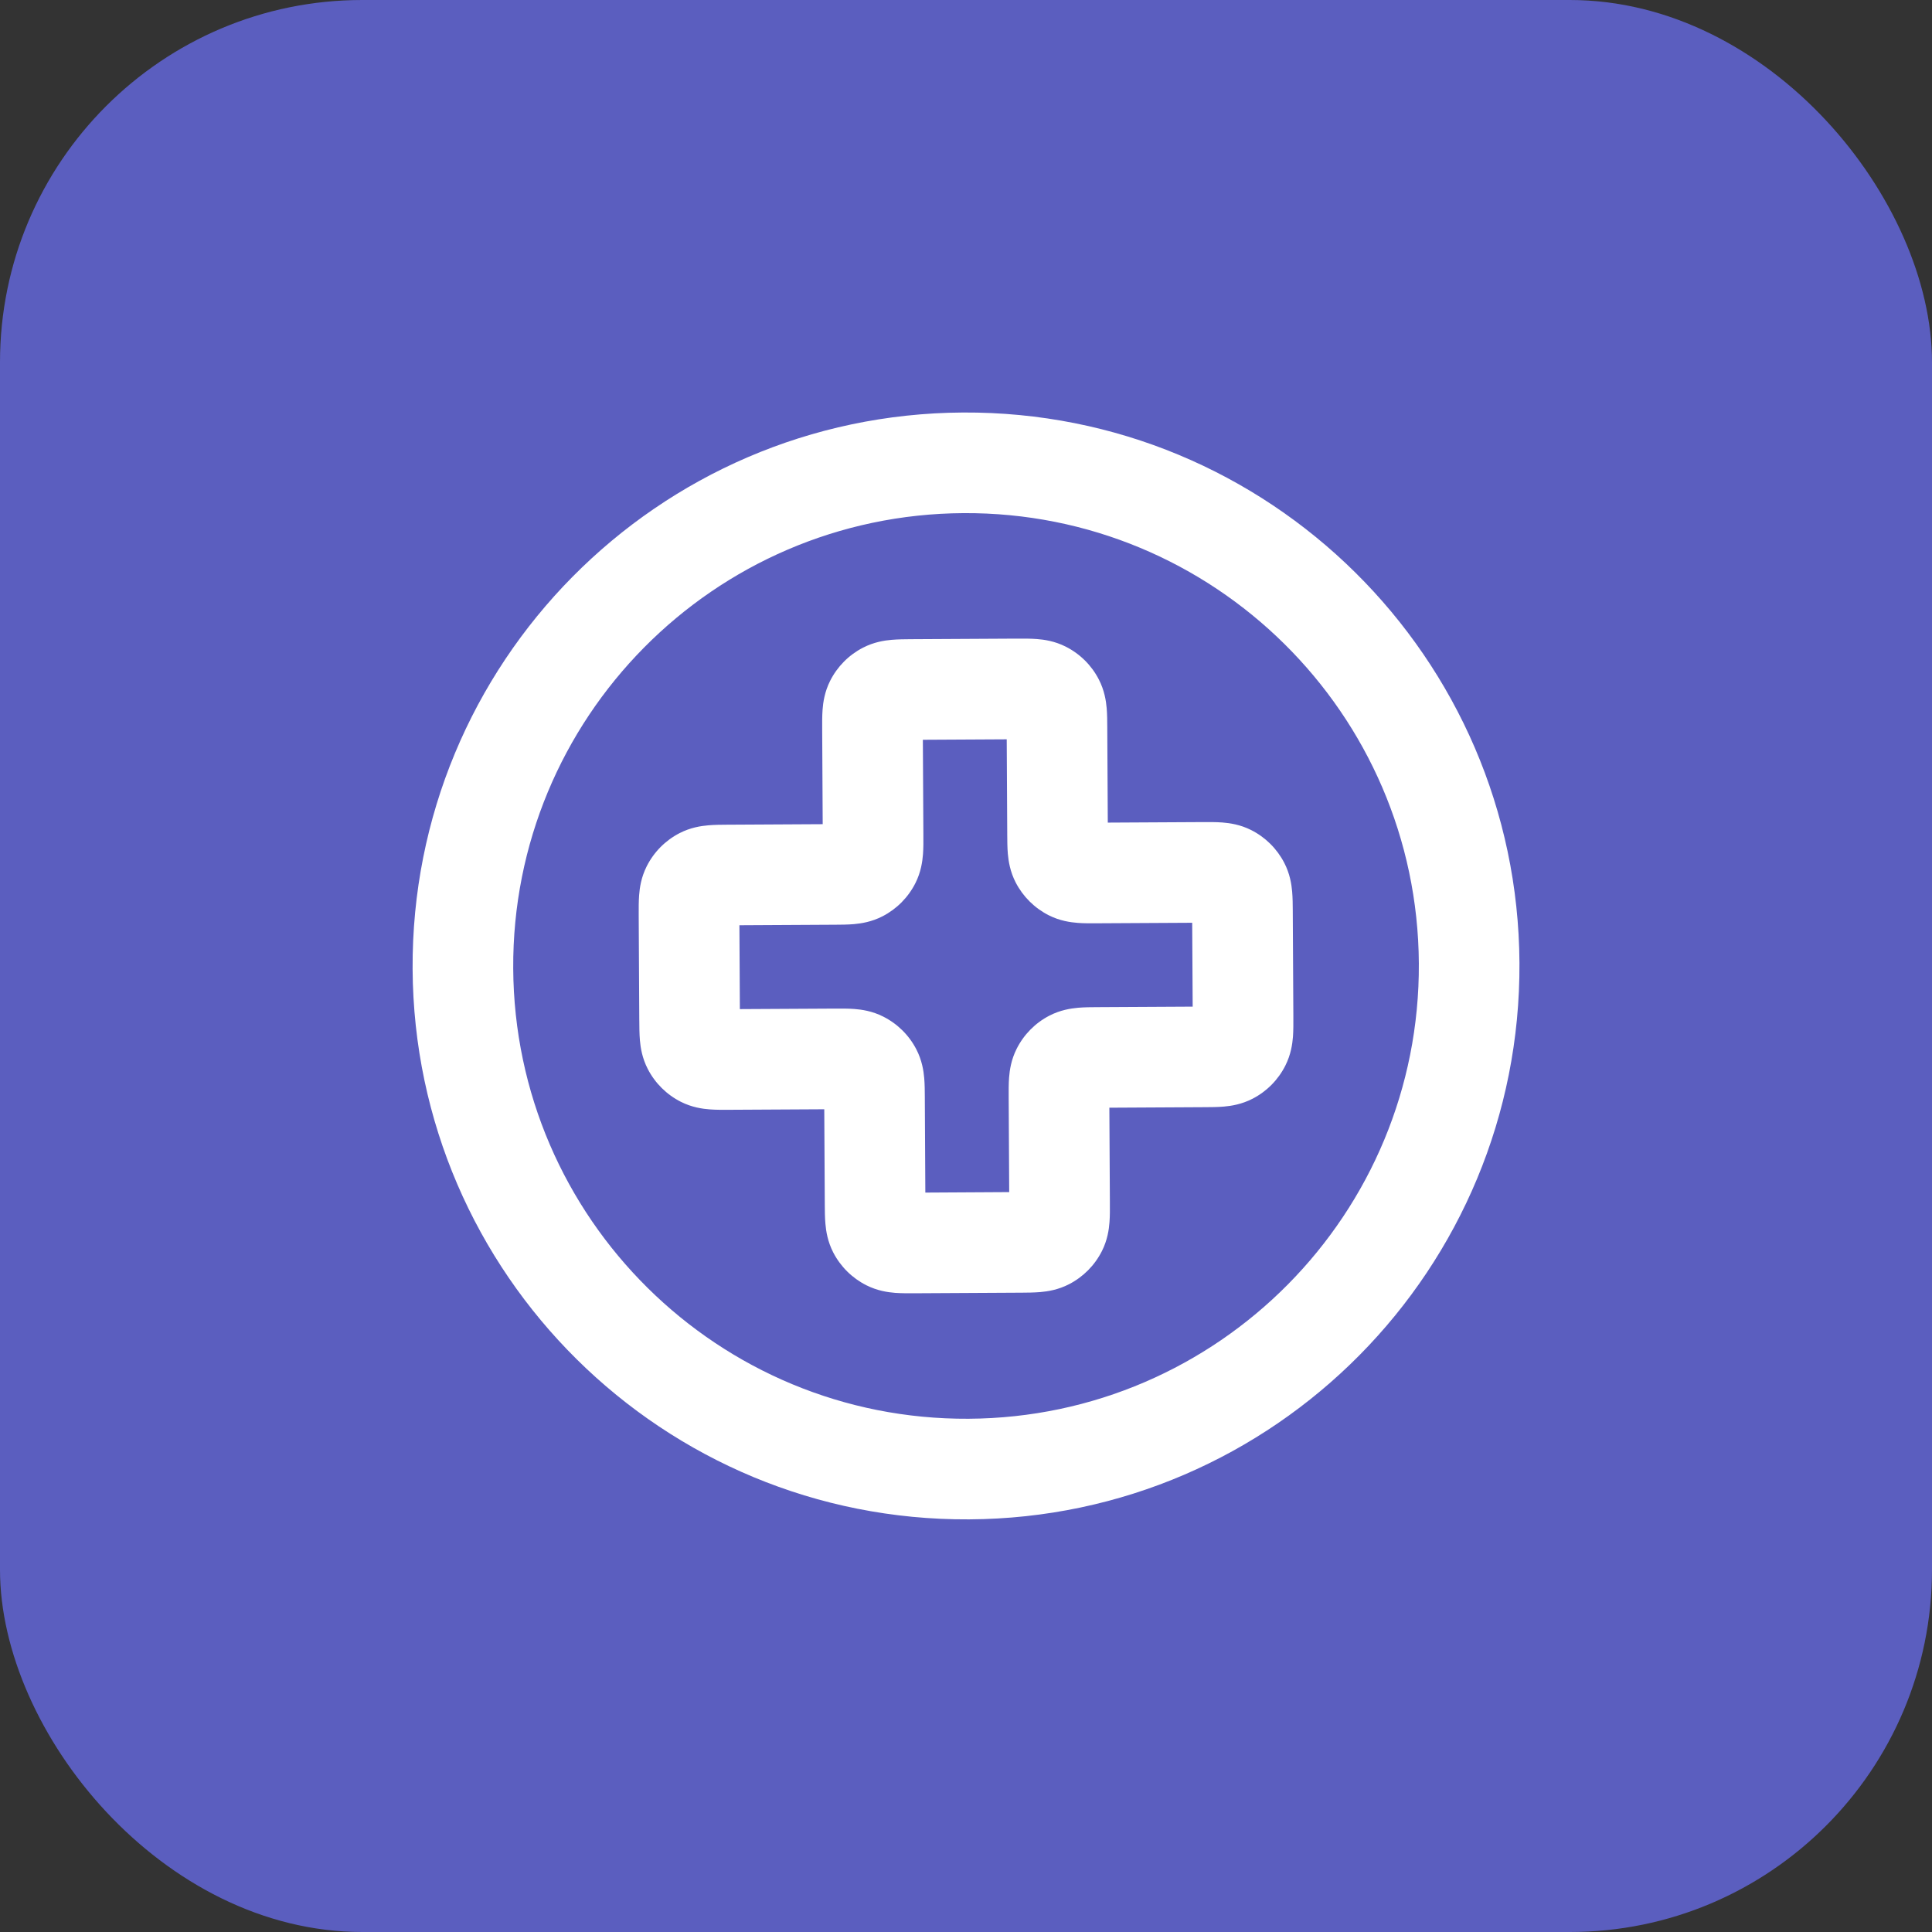
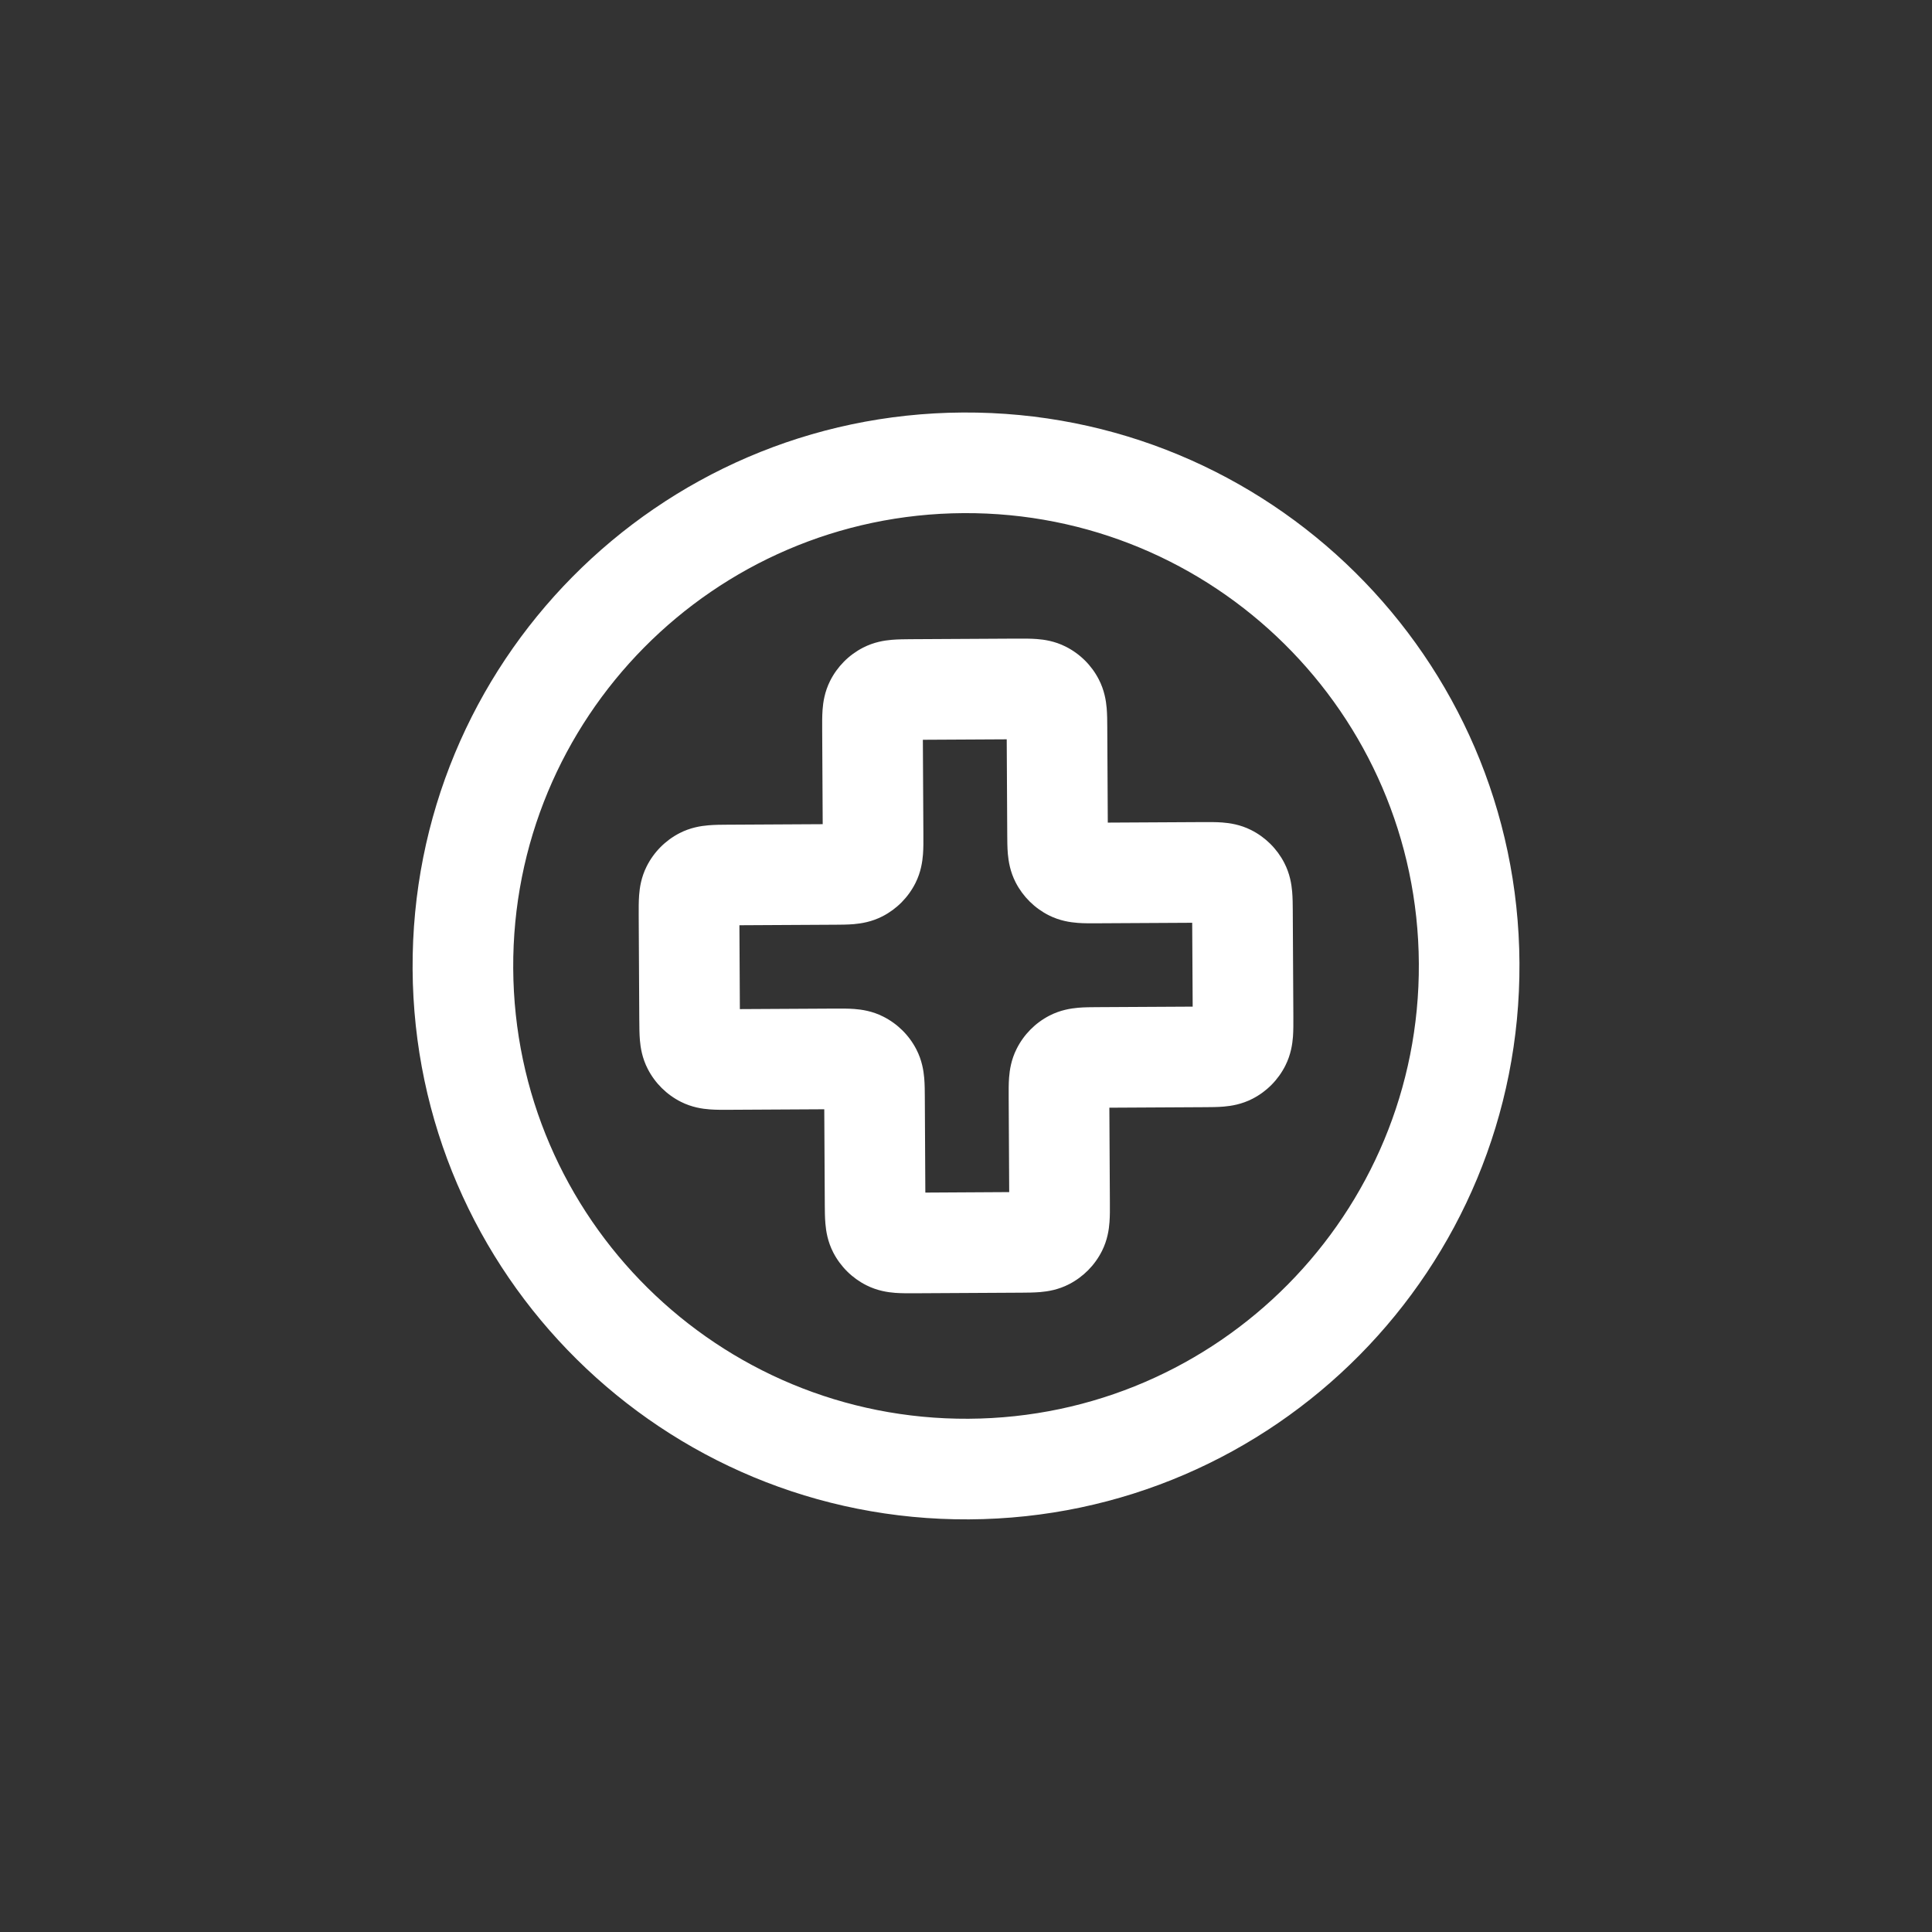
<svg xmlns="http://www.w3.org/2000/svg" width="64" height="64" viewBox="0 0 64 64" fill="none">
  <rect x="0" y="0" width="64" height="64" fill="#333333" stroke="none" />
-   <rect width="64" height="64" rx="12" fill="#5B5EBF" />
  <path fill-rule="evenodd" clip-rule="evenodd" d="M31.919 16.998C23.635 17.044 16.956 23.796 17.001 32.08C17.047 40.364 23.799 47.043 32.083 46.998C40.367 46.952 47.046 40.2 47.001 31.916C46.955 23.632 40.203 16.953 31.919 16.998ZM13.668 32.099C13.612 21.974 21.775 13.721 31.9 13.665C42.026 13.609 50.279 21.772 50.334 31.897C50.39 42.023 42.227 50.276 32.102 50.331C21.977 50.387 13.724 42.224 13.668 32.099ZM30.181 21.174C30.194 21.174 30.207 21.174 30.219 21.174L33.664 21.155C33.676 21.155 33.689 21.155 33.702 21.155C33.901 21.154 34.138 21.153 34.347 21.169C34.589 21.187 34.936 21.236 35.3 21.419C35.772 21.656 36.157 22.036 36.399 22.506C36.586 22.868 36.639 23.214 36.66 23.456C36.678 23.665 36.679 23.902 36.68 24.1C36.68 24.113 36.68 24.126 36.68 24.139L36.697 27.25L39.808 27.233C39.821 27.233 39.834 27.233 39.847 27.233C40.045 27.232 40.282 27.23 40.492 27.246C40.734 27.265 41.081 27.313 41.445 27.496C41.916 27.733 42.301 28.114 42.543 28.583C42.73 28.945 42.783 29.291 42.804 29.533C42.822 29.742 42.824 29.979 42.825 30.178C42.825 30.191 42.825 30.204 42.825 30.216L42.844 33.661C42.844 33.673 42.844 33.686 42.844 33.699C42.845 33.898 42.846 34.135 42.831 34.344C42.812 34.586 42.763 34.933 42.58 35.297C42.343 35.769 41.963 36.154 41.494 36.396C41.131 36.583 40.785 36.636 40.543 36.657C40.334 36.675 40.097 36.676 39.899 36.677C39.886 36.677 39.873 36.677 39.86 36.677L36.749 36.694L36.766 39.805C36.766 39.818 36.766 39.831 36.766 39.844C36.768 40.042 36.769 40.279 36.753 40.489C36.735 40.731 36.686 41.078 36.503 41.442C36.266 41.913 35.885 42.298 35.416 42.54C35.054 42.727 34.708 42.78 34.466 42.801C34.257 42.819 34.02 42.821 33.821 42.822C33.808 42.822 33.795 42.822 33.783 42.822L30.338 42.841C30.326 42.841 30.313 42.841 30.3 42.841C30.101 42.842 29.864 42.843 29.655 42.828C29.413 42.809 29.066 42.76 28.702 42.577C28.23 42.34 27.846 41.96 27.603 41.491C27.416 41.128 27.364 40.782 27.343 40.54C27.324 40.331 27.323 40.094 27.322 39.896C27.322 39.883 27.322 39.87 27.322 39.857L27.305 36.746L24.194 36.763C24.181 36.763 24.168 36.763 24.155 36.763C23.957 36.765 23.72 36.766 23.511 36.75C23.268 36.732 22.922 36.683 22.557 36.5C22.086 36.263 21.701 35.882 21.459 35.413C21.272 35.051 21.219 34.705 21.198 34.463C21.18 34.254 21.179 34.017 21.178 33.818C21.177 33.805 21.177 33.792 21.177 33.78L21.158 30.335C21.158 30.323 21.158 30.31 21.158 30.297C21.157 30.098 21.156 29.861 21.172 29.652C21.19 29.41 21.239 29.063 21.422 28.699C21.659 28.227 22.039 27.843 22.509 27.6C22.871 27.413 23.217 27.361 23.459 27.34C23.668 27.321 23.905 27.32 24.103 27.319C24.116 27.319 24.129 27.319 24.142 27.319L27.253 27.302L27.236 24.191C27.236 24.178 27.236 24.165 27.236 24.152C27.235 23.954 27.233 23.717 27.249 23.508C27.267 23.265 27.316 22.919 27.499 22.554C27.736 22.083 28.117 21.698 28.586 21.456C28.948 21.269 29.294 21.216 29.537 21.195C29.745 21.177 29.982 21.176 30.181 21.174ZM30.571 24.506L30.588 27.617C30.588 27.63 30.588 27.642 30.588 27.655C30.59 27.854 30.591 28.091 30.575 28.3C30.556 28.542 30.508 28.889 30.325 29.253C30.087 29.725 29.707 30.11 29.238 30.352C28.876 30.539 28.529 30.591 28.288 30.613C28.079 30.631 27.842 30.632 27.643 30.633C27.63 30.633 27.617 30.633 27.605 30.633L24.494 30.65L24.509 33.428L27.62 33.411C27.633 33.411 27.645 33.411 27.659 33.411C27.857 33.41 28.094 33.408 28.303 33.424C28.545 33.443 28.892 33.491 29.256 33.675C29.728 33.912 30.113 34.292 30.355 34.761C30.542 35.123 30.595 35.47 30.616 35.712C30.634 35.92 30.635 36.157 30.636 36.356C30.636 36.369 30.636 36.382 30.636 36.395L30.653 39.506L33.431 39.49L33.414 36.379C33.414 36.367 33.414 36.354 33.414 36.341C33.413 36.142 33.411 35.905 33.427 35.696C33.446 35.454 33.494 35.107 33.678 34.743C33.915 34.271 34.295 33.886 34.764 33.644C35.126 33.457 35.473 33.405 35.715 33.383C35.923 33.365 36.16 33.364 36.359 33.363C36.372 33.363 36.385 33.363 36.398 33.363L39.509 33.346L39.493 30.568L36.382 30.585C36.37 30.585 36.357 30.585 36.344 30.585C36.145 30.587 35.908 30.588 35.699 30.572C35.457 30.553 35.11 30.505 34.746 30.322C34.274 30.084 33.89 29.704 33.647 29.235C33.46 28.873 33.408 28.526 33.386 28.285C33.368 28.076 33.367 27.839 33.366 27.64C33.366 27.627 33.366 27.614 33.366 27.602L33.349 24.491L30.571 24.506Z" fill="white" />
</svg>